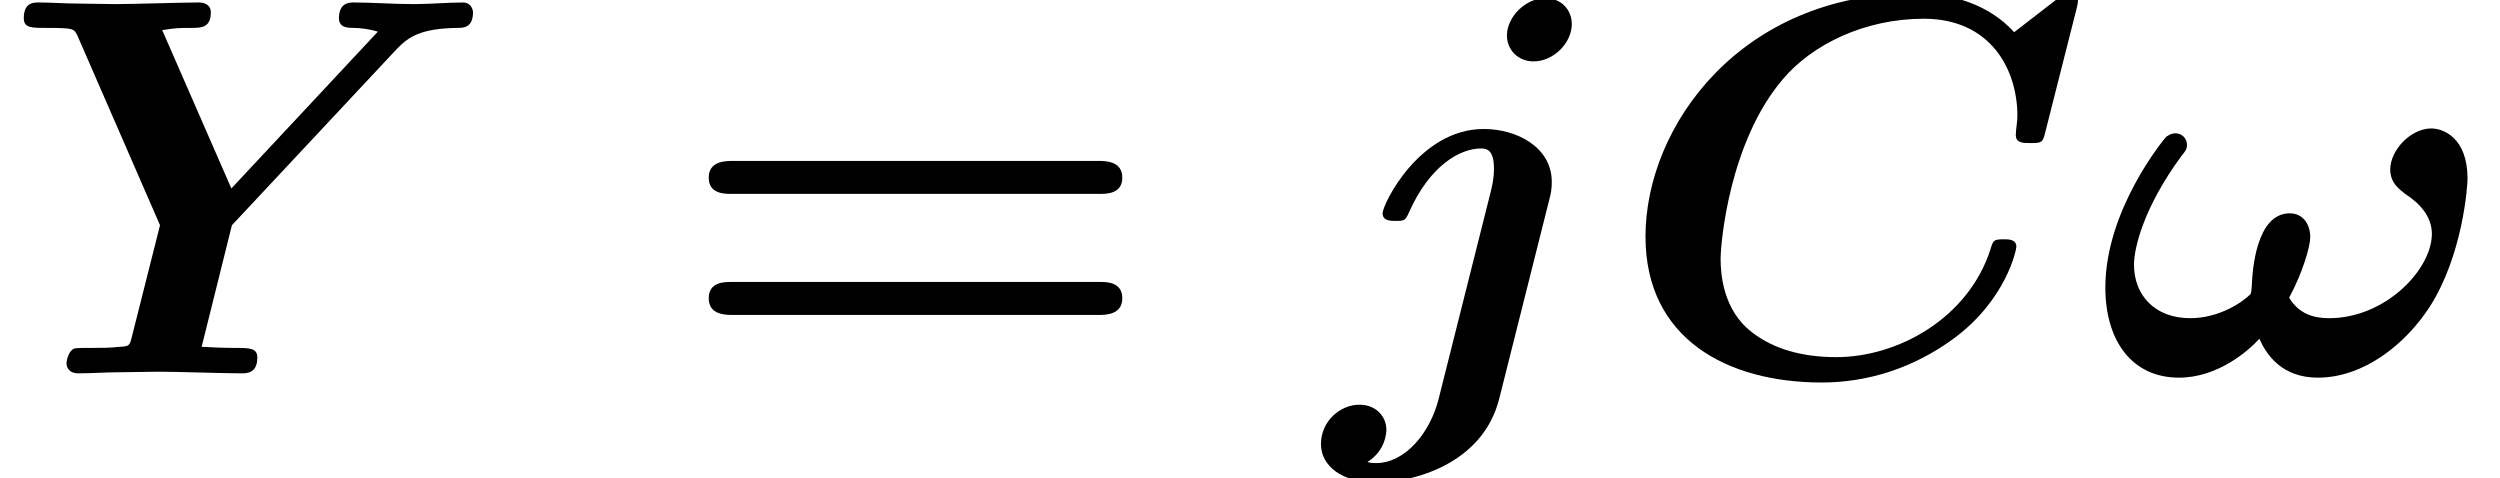
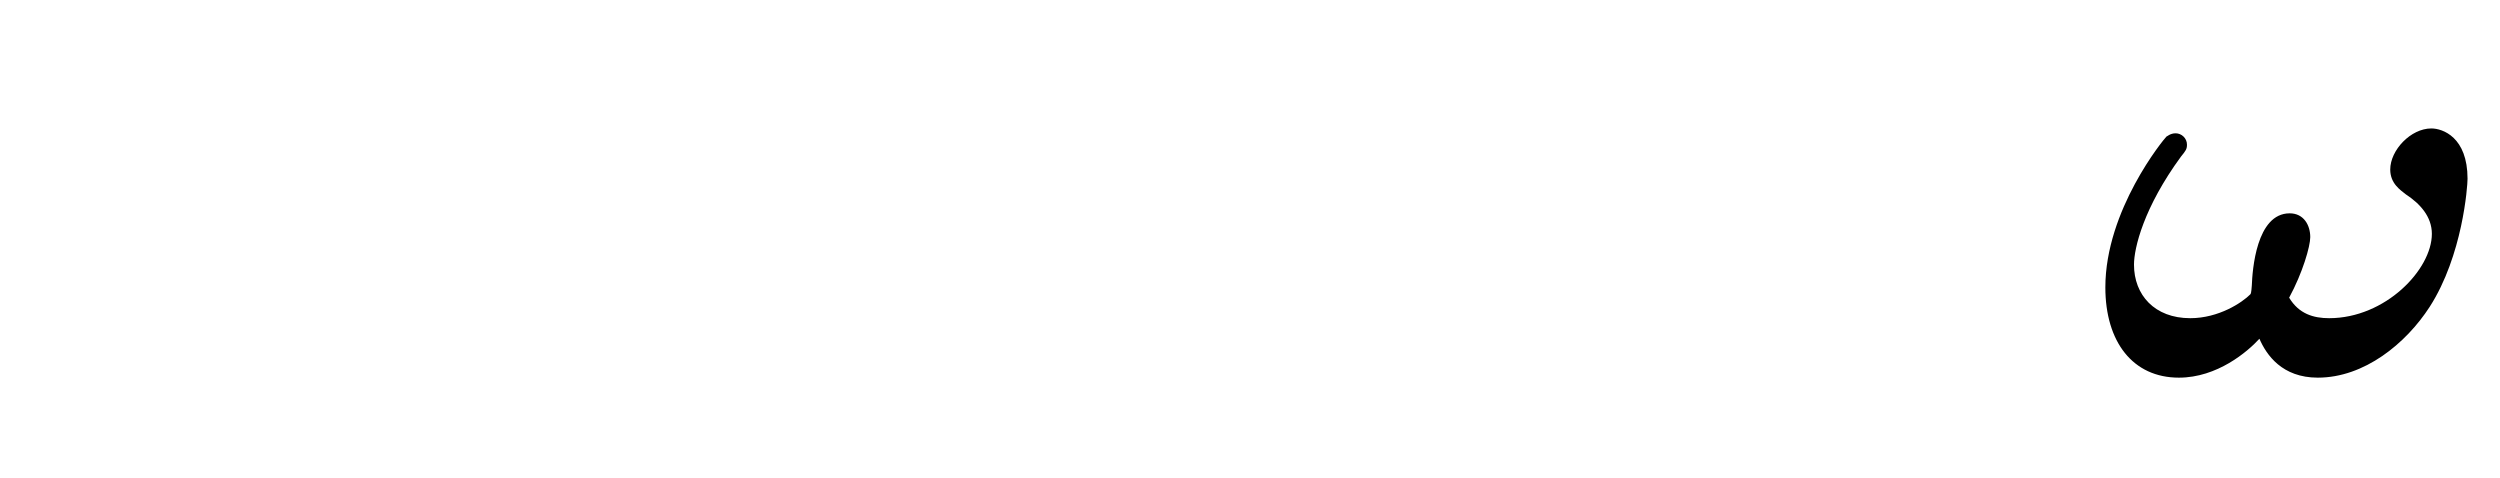
<svg xmlns="http://www.w3.org/2000/svg" xmlns:xlink="http://www.w3.org/1999/xlink" height="9.648pt" version="1.1" viewBox="70.735 61.208 50.45 9.648" width="50.45pt">
  <defs>
    <path d="M3.949 -1.527C4.222 -2.029 4.375 -2.564 4.375 -2.749C4.375 -2.989 4.244 -3.229 3.96 -3.229C3.284 -3.229 3.207 -2.073 3.196 -1.778C3.185 -1.615 3.175 -1.604 3.164 -1.593C3 -1.429 2.531 -1.113 1.953 -1.113C1.233 -1.113 0.818 -1.582 0.818 -2.193C0.818 -2.531 1.015 -3.349 1.767 -4.375C1.865 -4.495 1.887 -4.527 1.887 -4.615C1.887 -4.745 1.778 -4.844 1.658 -4.844C1.549 -4.844 1.484 -4.778 1.473 -4.778C1.418 -4.724 0.24 -3.295 0.24 -1.735C0.24 -0.633 0.796 0.087 1.724 0.087C2.498 0.087 3.109 -0.436 3.349 -0.698C3.491 -0.371 3.807 0.087 4.527 0.087C5.465 0.087 6.305 -0.6 6.785 -1.342C7.451 -2.378 7.549 -3.775 7.549 -3.927C7.549 -4.767 7.047 -4.942 6.818 -4.942C6.404 -4.942 5.989 -4.505 5.989 -4.113C5.989 -3.829 6.196 -3.698 6.305 -3.611C6.589 -3.425 6.829 -3.164 6.829 -2.815C6.829 -2.095 5.891 -1.113 4.756 -1.113C4.44 -1.113 4.145 -1.2 3.949 -1.527Z" id="g0-33" />
-     <path d="M9.295 -7.342C9.305 -7.396 9.327 -7.451 9.327 -7.516C9.327 -7.669 9.175 -7.669 9.055 -7.669L8.04 -6.884C7.538 -7.44 6.796 -7.669 6.044 -7.669C2.531 -7.669 0.6 -4.996 0.6 -2.76C0.6 -0.698 2.247 0.185 4.156 0.185C5.073 0.185 6 -0.098 6.829 -0.709C7.887 -1.495 8.084 -2.498 8.084 -2.553C8.084 -2.705 7.931 -2.705 7.833 -2.705C7.625 -2.705 7.615 -2.684 7.56 -2.498C7.113 -1.113 5.695 -0.327 4.451 -0.327C3.785 -0.327 3.196 -0.48 2.749 -0.829C2.16 -1.276 2.116 -2.018 2.116 -2.313C2.116 -2.629 2.291 -4.669 3.371 -5.935C3.96 -6.633 5.018 -7.156 6.218 -7.156C7.549 -7.156 8.105 -6.153 8.105 -5.193C8.105 -5.073 8.073 -4.92 8.073 -4.811C8.073 -4.647 8.215 -4.647 8.367 -4.647C8.607 -4.647 8.618 -4.658 8.673 -4.887L9.295 -7.342Z" id="g0-67" />
-     <path d="M8.007 -6.545C8.247 -6.796 8.498 -6.96 9.229 -6.971C9.349 -6.971 9.545 -6.971 9.545 -7.287C9.545 -7.353 9.491 -7.484 9.349 -7.484C9.033 -7.484 8.673 -7.451 8.345 -7.451C7.942 -7.451 7.527 -7.484 7.135 -7.484C7.058 -7.484 6.84 -7.484 6.84 -7.167C6.84 -6.971 7.025 -6.971 7.135 -6.971S7.462 -6.949 7.625 -6.895L4.669 -3.731L3.273 -6.927C3.578 -6.971 3.589 -6.971 3.884 -6.971C4.069 -6.971 4.255 -6.982 4.255 -7.287C4.255 -7.429 4.135 -7.484 4.015 -7.484C3.644 -7.484 2.695 -7.451 2.324 -7.451C2.073 -7.451 1.811 -7.462 1.571 -7.462C1.309 -7.462 1.036 -7.484 0.785 -7.484C0.676 -7.484 0.48 -7.484 0.48 -7.167C0.48 -6.971 0.633 -6.971 0.927 -6.971C1.069 -6.971 1.2 -6.971 1.353 -6.96C1.484 -6.938 1.505 -6.938 1.571 -6.796L3.229 -2.989L2.662 -0.742C2.618 -0.556 2.607 -0.545 2.411 -0.535C2.225 -0.513 2.04 -0.513 1.844 -0.513C1.516 -0.513 1.495 -0.513 1.451 -0.469C1.385 -0.415 1.342 -0.273 1.342 -0.196C1.342 -0.175 1.353 0 1.582 0C1.855 0 2.138 -0.022 2.411 -0.022C2.673 -0.022 2.945 -0.033 3.207 -0.033C3.578 -0.033 4.505 0 4.876 0C4.975 0 5.193 0 5.193 -0.316C5.193 -0.513 5.04 -0.513 4.735 -0.513C4.505 -0.513 4.298 -0.524 4.069 -0.535L4.68 -2.989L8.007 -6.545Z" id="g0-89" />
-     <path d="M4.909 -7.047C4.909 -7.342 4.691 -7.571 4.375 -7.571C3.971 -7.571 3.6 -7.189 3.6 -6.818C3.6 -6.524 3.829 -6.295 4.135 -6.295C4.549 -6.295 4.909 -6.676 4.909 -7.047ZM2.225 0.502C2.051 1.211 1.538 1.811 0.96 1.811C0.905 1.811 0.851 1.811 0.785 1.789C1.167 1.549 1.167 1.167 1.167 1.135C1.167 0.895 0.982 0.633 0.622 0.633C0.24 0.633 -0.153 0.96 -0.153 1.429C-0.153 1.876 0.284 2.204 0.96 2.204C1.647 2.204 3.109 1.865 3.447 0.502L4.451 -3.491C4.484 -3.611 4.505 -3.709 4.505 -3.862C4.505 -4.56 3.807 -4.931 3.131 -4.931C1.833 -4.931 1.091 -3.415 1.091 -3.229C1.091 -3.076 1.255 -3.076 1.353 -3.076C1.538 -3.076 1.549 -3.087 1.625 -3.251C2.04 -4.189 2.651 -4.538 3.076 -4.538C3.185 -4.538 3.338 -4.516 3.338 -4.135C3.338 -3.927 3.305 -3.807 3.273 -3.665L2.225 0.502Z" id="g0-106" />
-     <path d="M8.596 -3.622C8.727 -3.622 9.044 -3.622 9.044 -3.949C9.044 -4.287 8.705 -4.287 8.542 -4.287H1.2C1.036 -4.287 0.698 -4.287 0.698 -3.949C0.698 -3.622 1.015 -3.622 1.145 -3.622H8.596ZM8.542 -1.178C8.705 -1.178 9.044 -1.178 9.044 -1.516C9.044 -1.844 8.727 -1.844 8.596 -1.844H1.145C1.015 -1.844 0.698 -1.844 0.698 -1.516C0.698 -1.178 1.036 -1.178 1.2 -1.178H8.542Z" id="g1-61" />
  </defs>
  <g id="page1">
    <use x="70.735" xlink:href="#g0-89" y="68.742" />
    <use x="84.339" xlink:href="#g1-61" y="68.742" />
    <use x="97.545" xlink:href="#g0-106" y="68.742" />
    <use x="103.341" xlink:href="#g0-67" y="68.742" />
    <use x="112.981" xlink:href="#g0-33" y="68.742" />
  </g>
</svg>